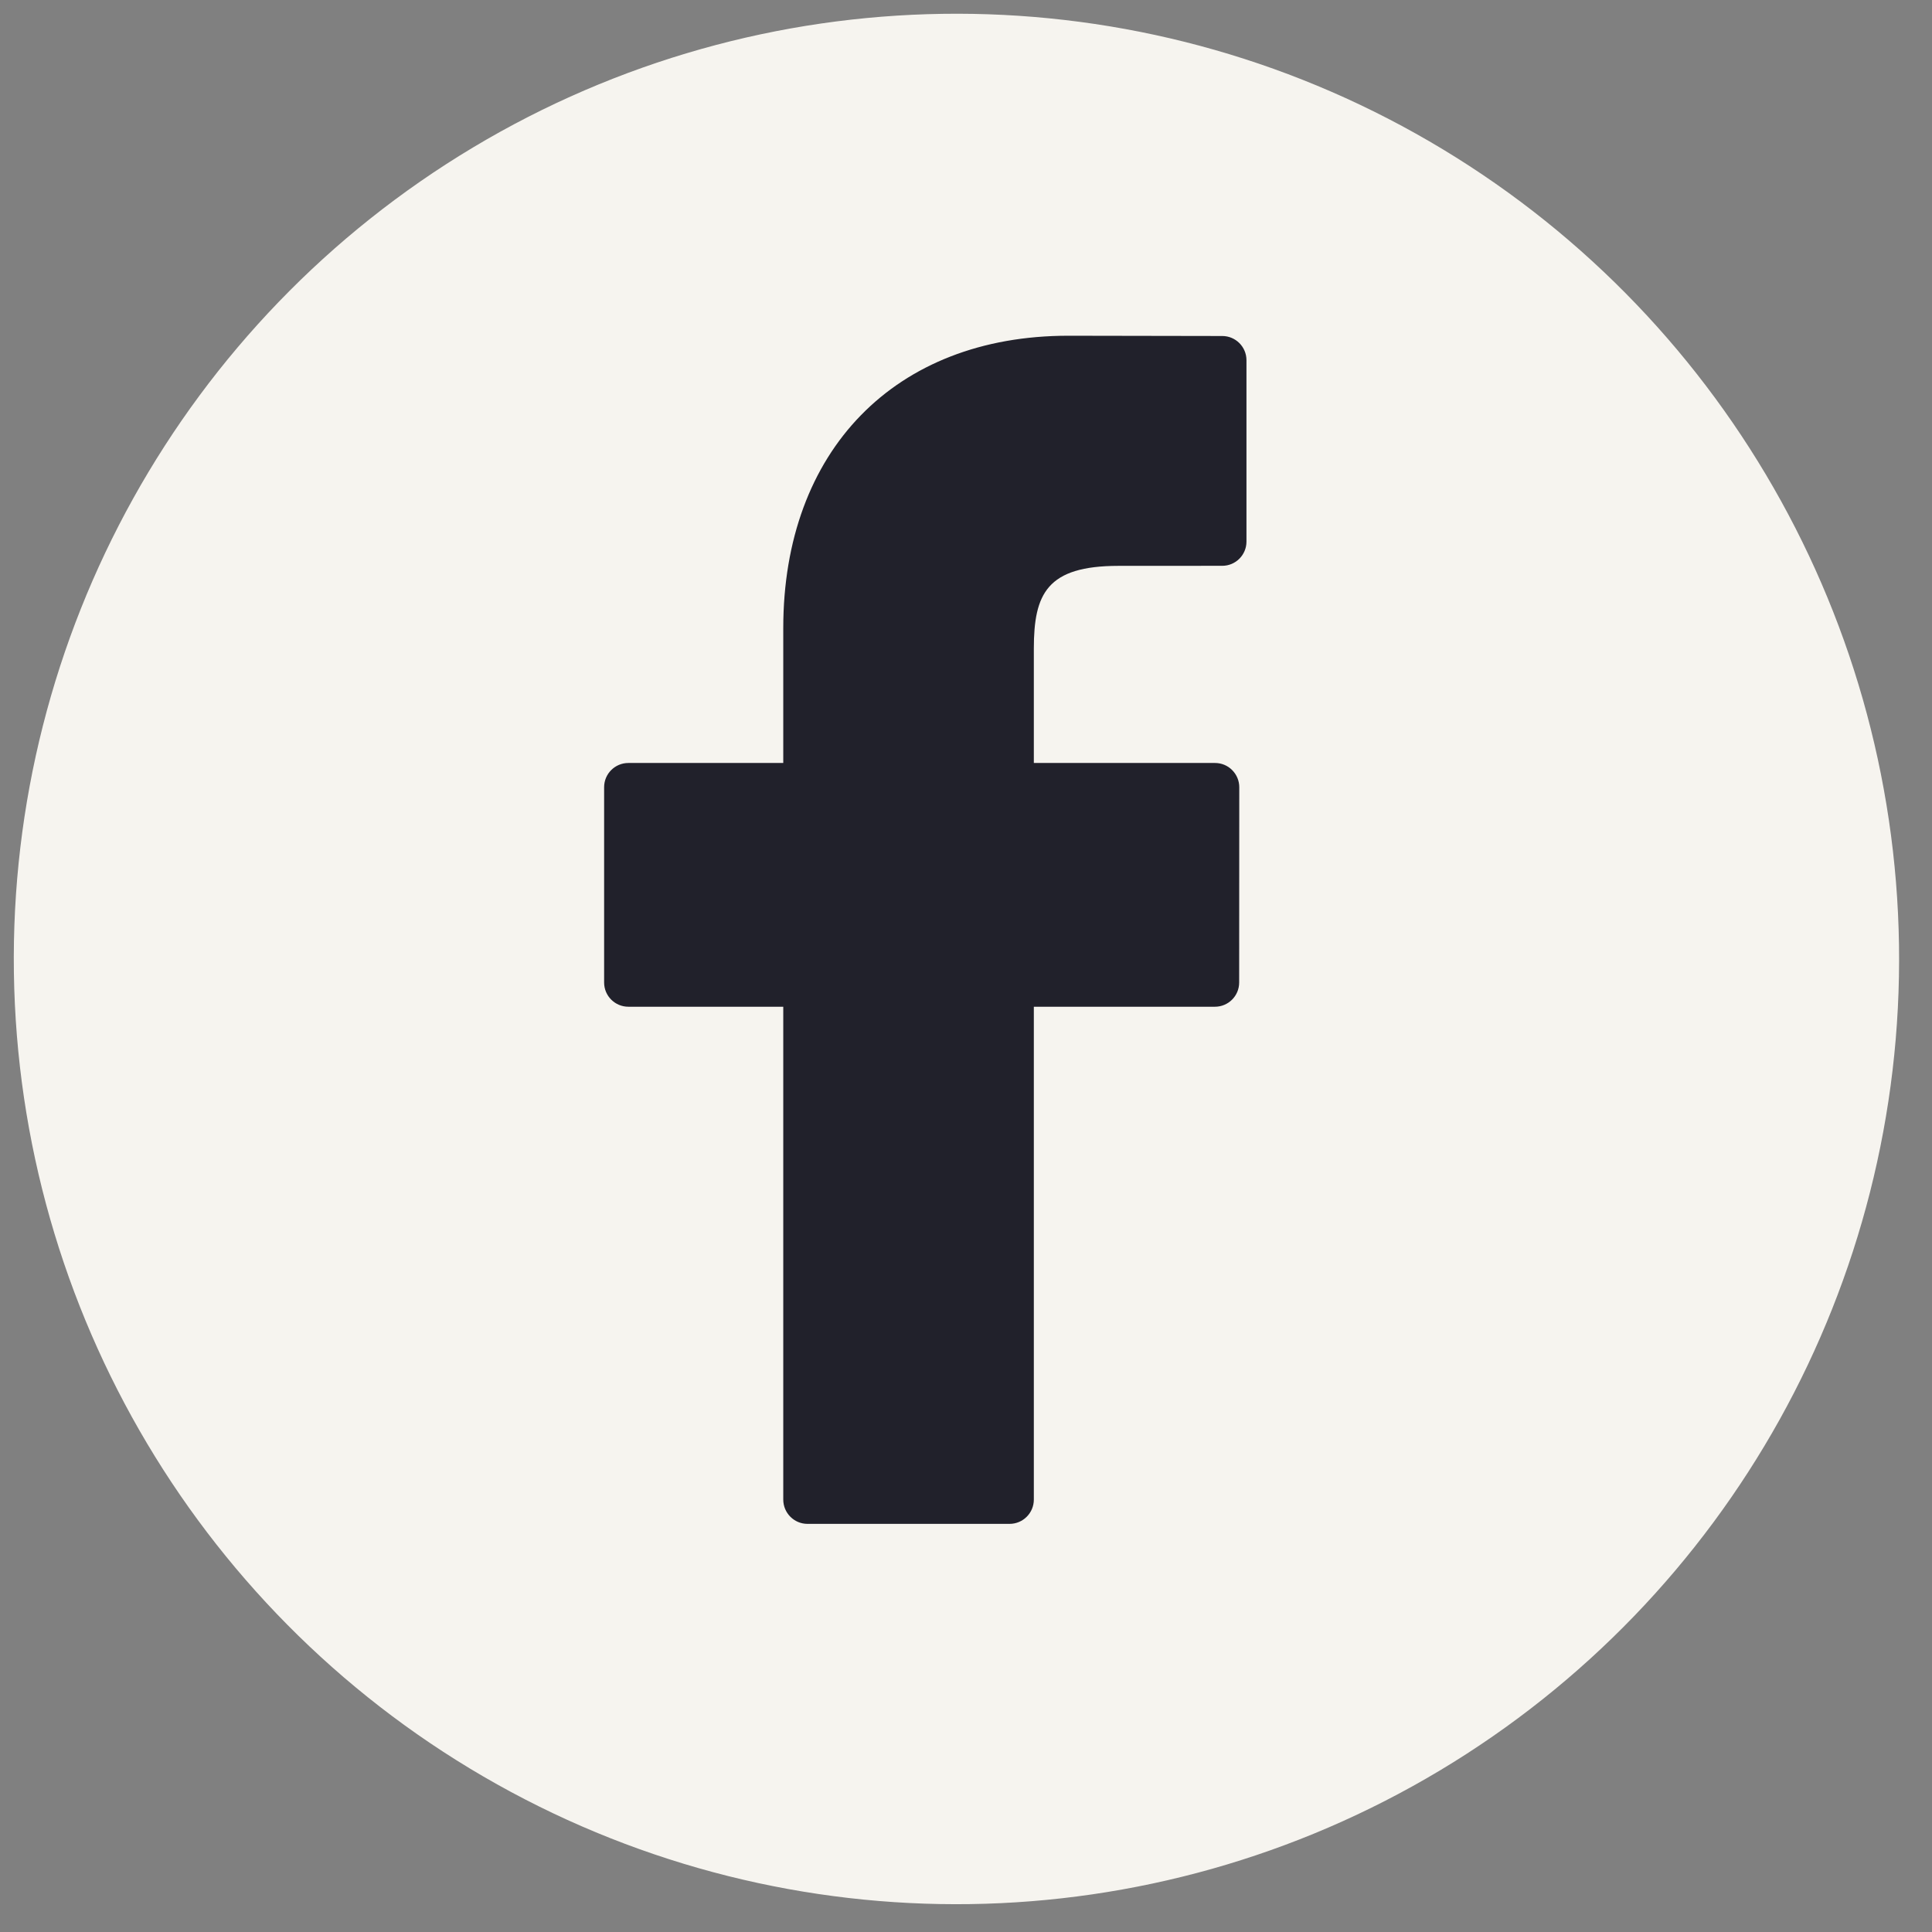
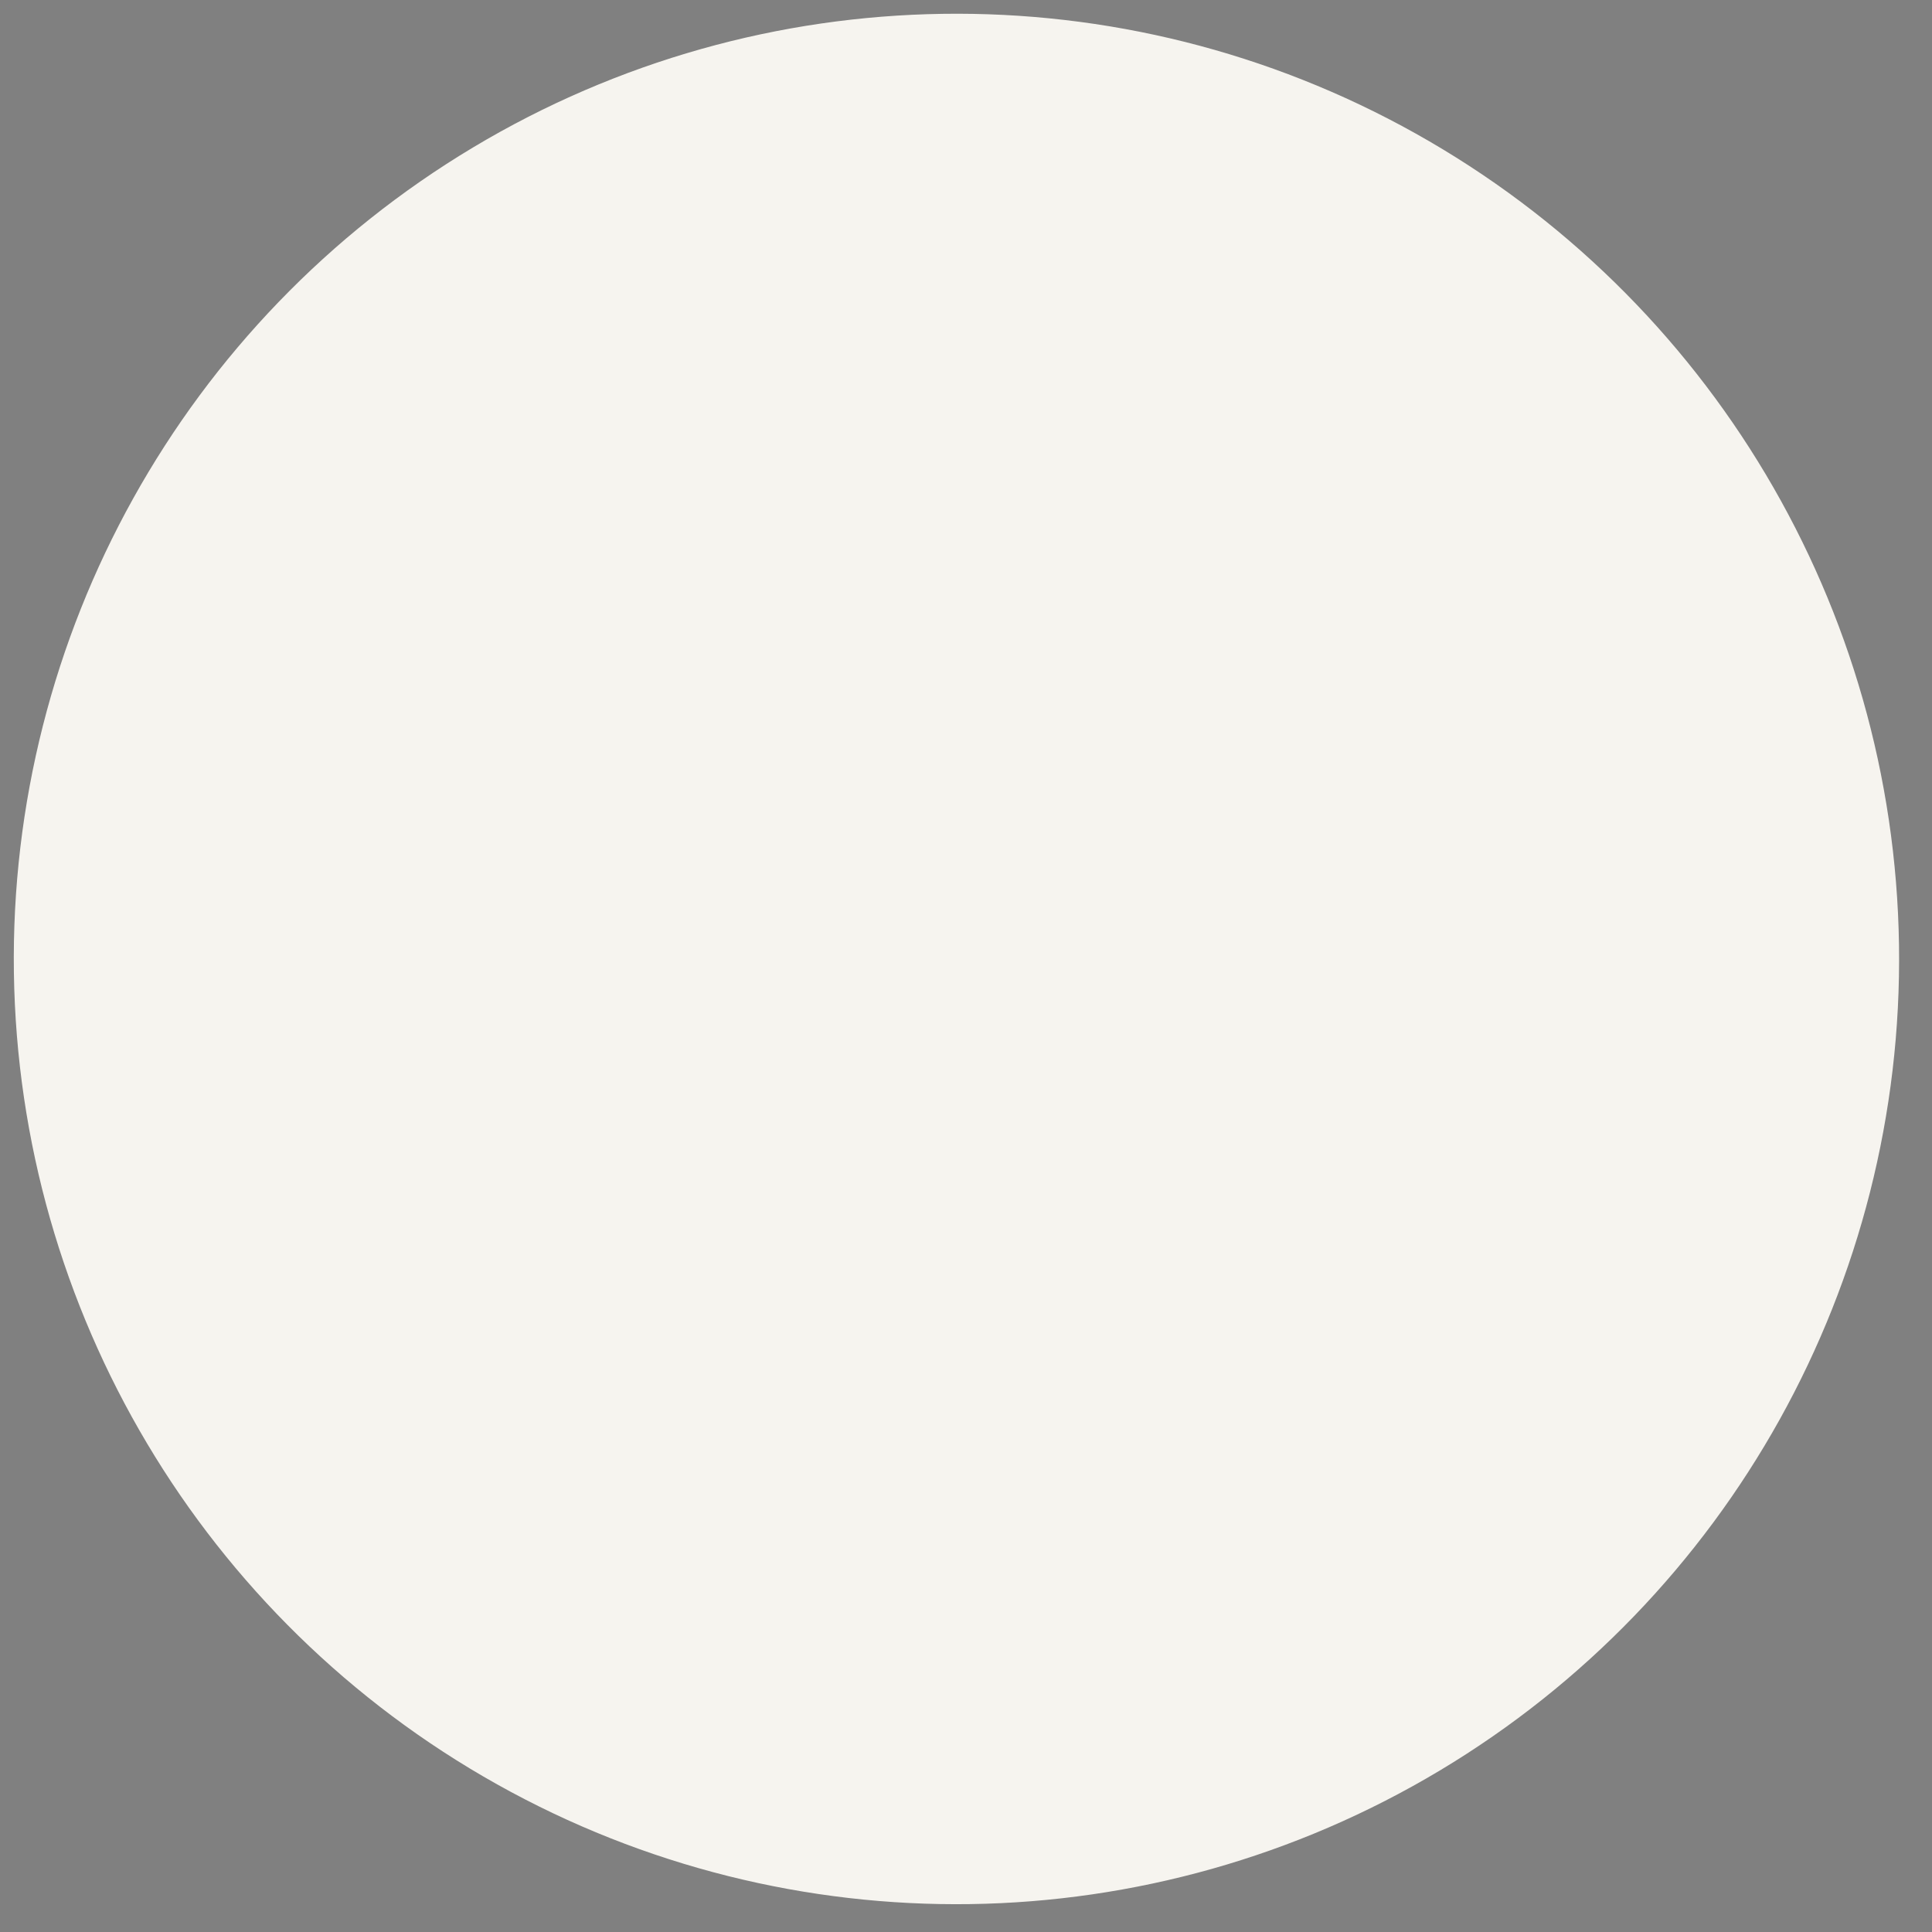
<svg xmlns="http://www.w3.org/2000/svg" width="36" height="36" viewBox="0 0 36 36" fill="none">
  <rect x="0" y="0" width="36" height="36" fill="#808080" stroke="none" />
  <ellipse cx="17.822" cy="17.869" rx="17.565" ry="17.613" transform="rotate(-0.842 17.822 17.869)" fill="#F6F4EF" />
-   <path d="M22.775 6.261L19.904 6.256C16.679 6.256 14.595 8.395 14.595 11.705V14.217H11.709C11.459 14.217 11.257 14.419 11.257 14.668V18.308C11.257 18.557 11.459 18.759 11.709 18.759H14.595V27.943C14.595 28.192 14.797 28.395 15.046 28.395H18.812C19.062 28.395 19.264 28.192 19.264 27.943V18.759H22.639C22.888 18.759 23.09 18.557 23.09 18.308L23.092 14.668C23.092 14.548 23.044 14.434 22.959 14.349C22.875 14.264 22.76 14.217 22.64 14.217H19.264V12.087C19.264 11.064 19.508 10.544 20.841 10.544L22.775 10.543C23.024 10.543 23.226 10.341 23.226 10.092V6.712C23.226 6.463 23.024 6.261 22.775 6.261Z" fill="#21212B" />
</svg>